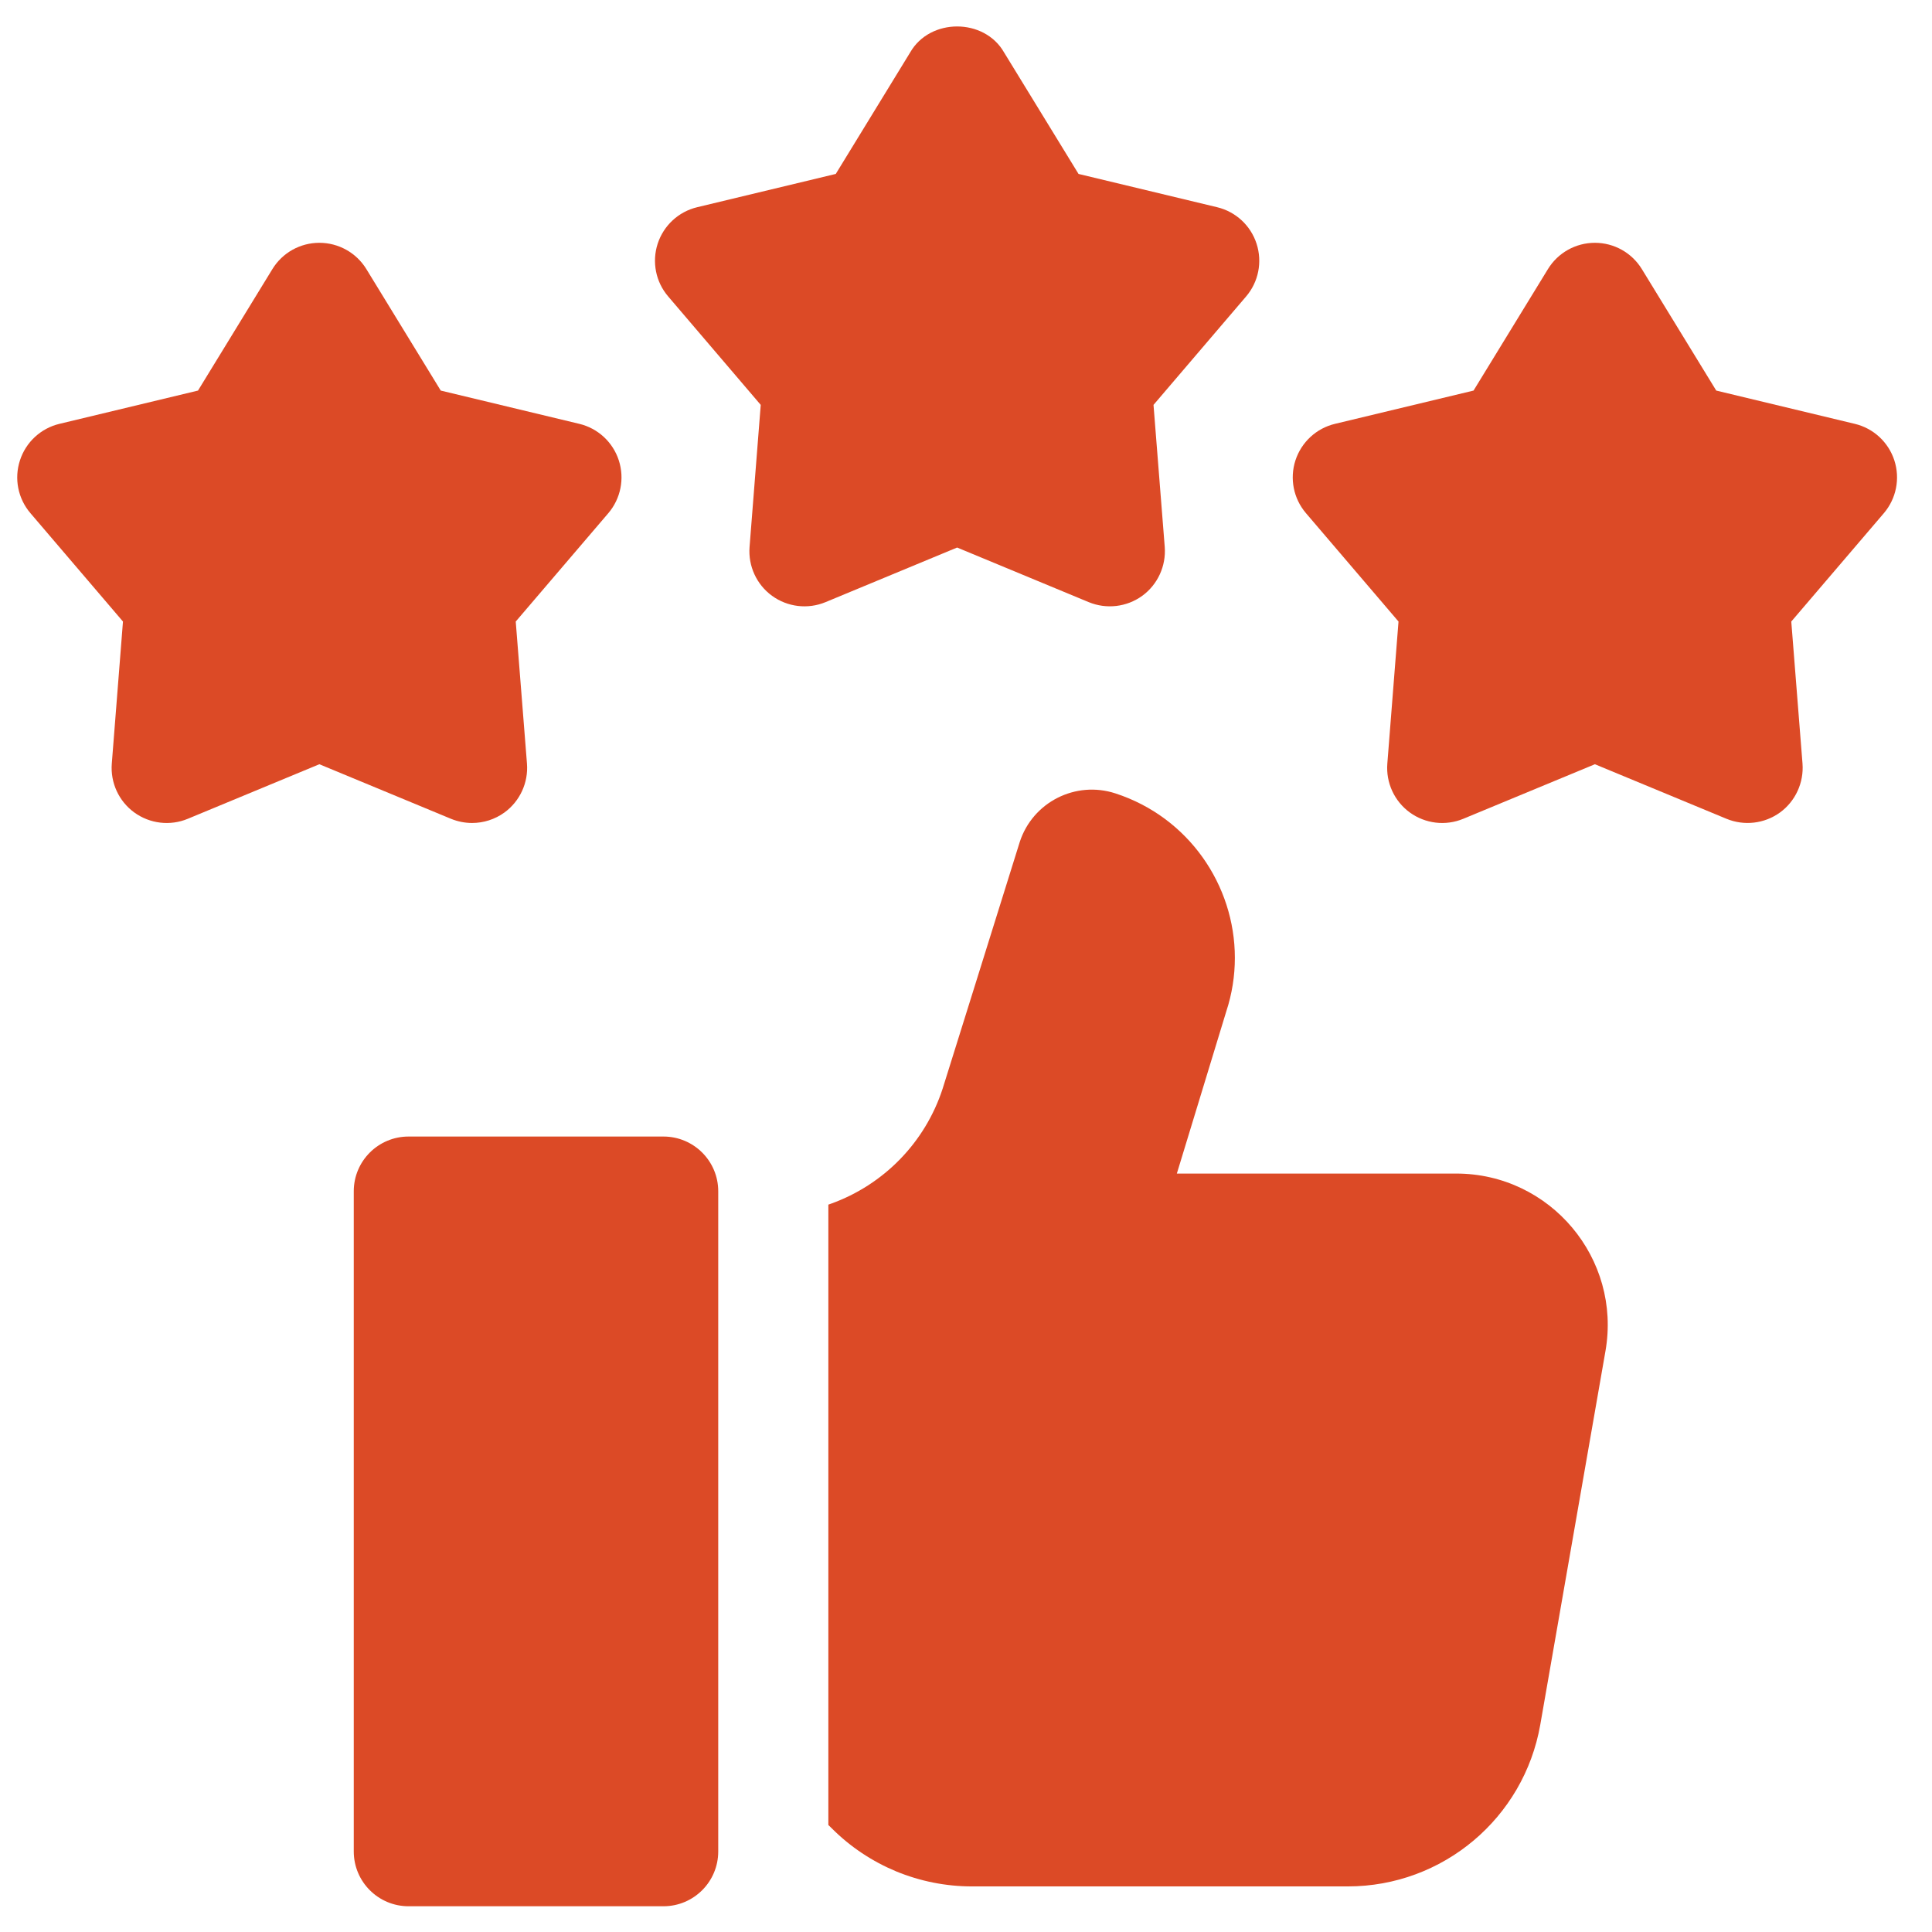
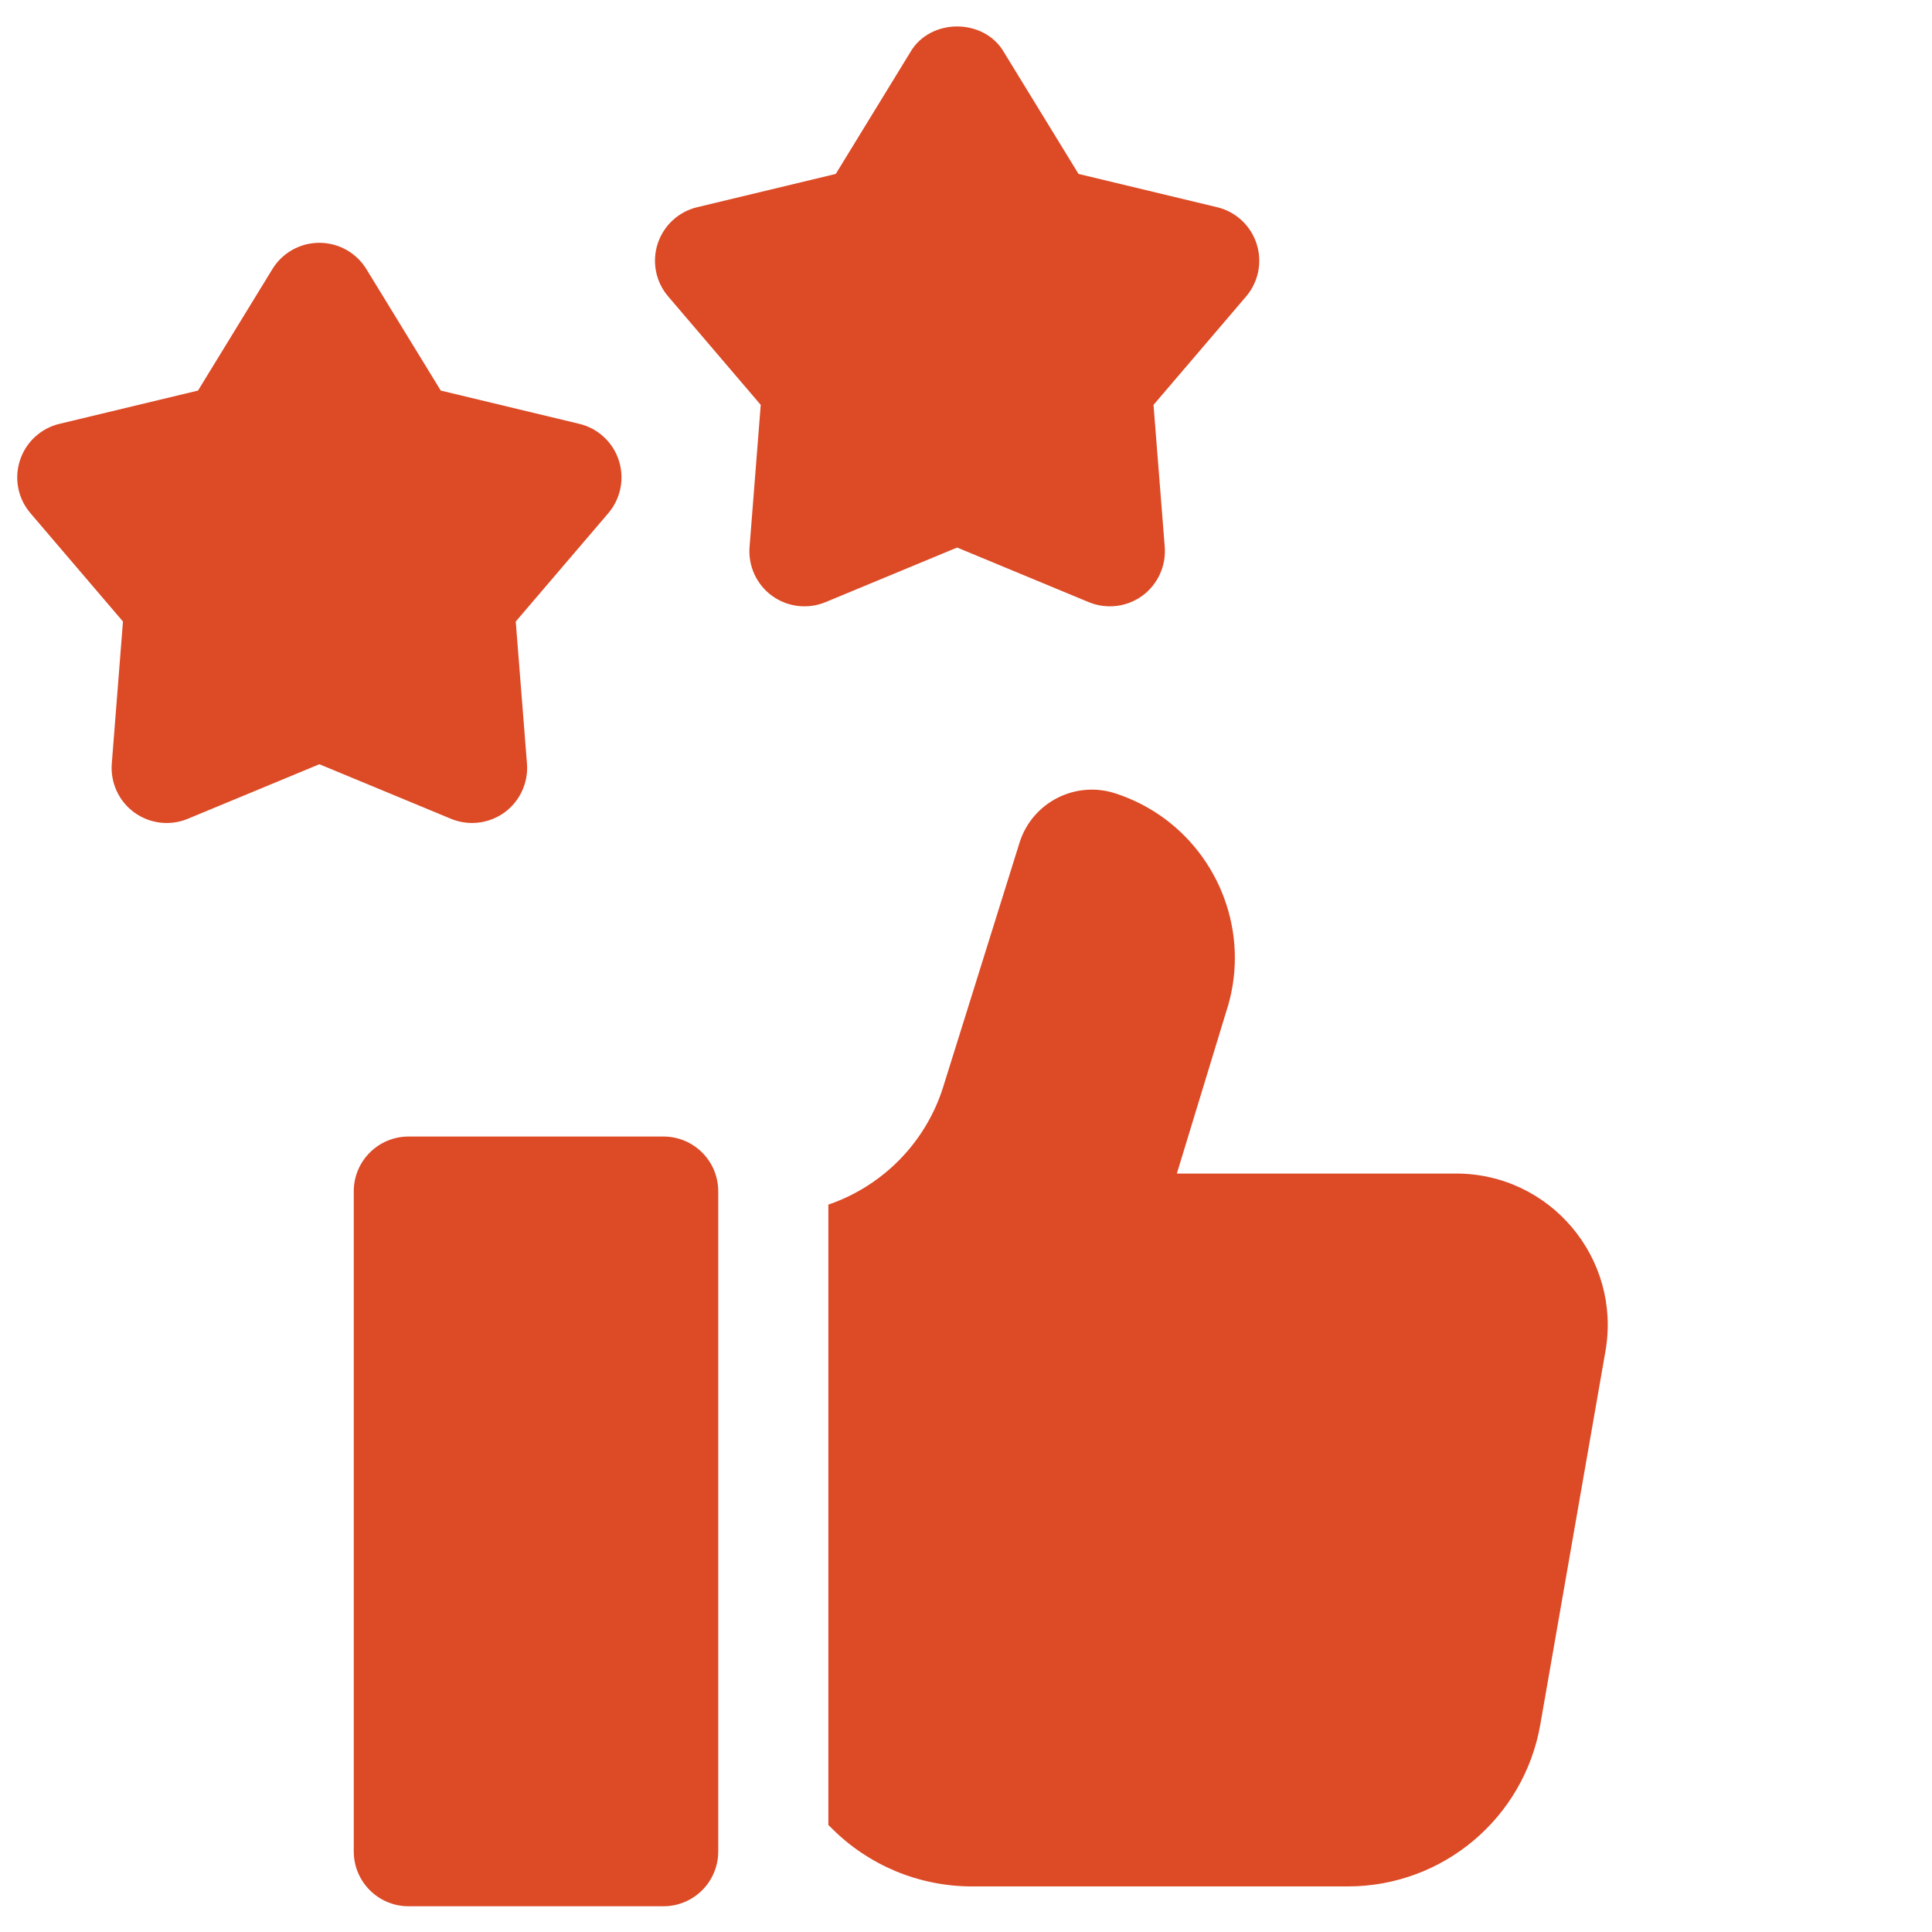
<svg xmlns="http://www.w3.org/2000/svg" width="37" height="37" viewBox="0 0 37 37" fill="none">
  <path d="M15.809 11.532L18.33 10.486L20.851 11.532C21.189 11.671 21.576 11.627 21.875 11.411C22.171 11.195 22.334 10.84 22.306 10.474L22.091 7.754L23.864 5.678C24.102 5.4 24.178 5.017 24.065 4.668C23.952 4.318 23.665 4.053 23.308 3.968L20.655 3.331L19.229 1.004C18.85 0.341 17.81 0.341 17.431 1.004L16.006 3.331L13.353 3.968C12.996 4.053 12.709 4.318 12.595 4.668C12.482 5.017 12.558 5.4 12.797 5.678L14.569 7.754L14.355 10.474C14.326 10.84 14.489 11.195 14.786 11.411C15.083 11.626 15.471 11.672 15.809 11.532Z" fill="#DC4A26" />
-   <path d="M36.279 8.817C36.166 8.468 35.879 8.202 35.521 8.117L32.868 7.48L31.443 5.153C31.251 4.84 30.911 4.65 30.544 4.65C30.177 4.65 29.837 4.84 29.645 5.153L28.22 7.48L25.567 8.117C25.209 8.202 24.923 8.468 24.809 8.817C24.696 9.166 24.772 9.549 25.011 9.828L26.783 11.903L26.569 14.623C26.54 14.989 26.703 15.344 27 15.56C27.297 15.775 27.684 15.822 28.023 15.681L30.544 14.636L33.065 15.681C33.402 15.82 33.79 15.776 34.089 15.56C34.385 15.344 34.548 14.989 34.52 14.623L34.305 11.903L36.078 9.828C36.316 9.549 36.392 9.166 36.279 8.817Z" fill="#DC4A26" />
  <path d="M9.041 15.761C9.26 15.761 9.477 15.693 9.661 15.56C9.957 15.344 10.121 14.989 10.092 14.623L9.877 11.903L11.65 9.828C11.888 9.549 11.964 9.166 11.851 8.817C11.738 8.468 11.451 8.202 11.094 8.117L8.441 7.48L7.016 5.153C6.824 4.84 6.483 4.65 6.116 4.65C5.749 4.65 5.409 4.84 5.217 5.153L3.792 7.48L1.139 8.117C0.782 8.202 0.495 8.468 0.382 8.817C0.268 9.166 0.344 9.549 0.583 9.828L2.355 11.903L2.141 14.623C2.112 14.989 2.275 15.344 2.572 15.56C2.869 15.775 3.257 15.822 3.596 15.681L6.116 14.636L8.637 15.681C8.767 15.734 8.904 15.761 9.041 15.761Z" fill="#DC4A26" />
  <path d="M30.746 25.877L29.498 33.03C29.184 34.821 27.63 36.127 25.812 36.127H18.614C18.111 36.127 17.619 36.027 17.162 35.839C16.706 35.649 16.286 35.372 15.931 35.016C15.909 34.995 15.887 34.973 15.864 34.951V23.07L15.912 23.053C16.927 22.689 17.718 21.876 18.052 20.851L18.682 18.837L19.53 16.123C19.779 15.361 20.599 14.945 21.363 15.195C22.761 15.65 23.649 16.95 23.649 18.344C23.649 18.686 23.596 19.033 23.483 19.375L22.538 22.475H27.887C29.69 22.475 31.057 24.102 30.746 25.877Z" fill="#DC4A26" />
  <path d="M12.706 36.507H7.824C7.245 36.507 6.775 36.037 6.775 35.458V22.814C6.775 22.235 7.245 21.766 7.824 21.766H12.706C13.285 21.766 13.755 22.235 13.755 22.814V35.458C13.755 36.037 13.285 36.507 12.706 36.507Z" fill="#DC4A26" />
</svg>